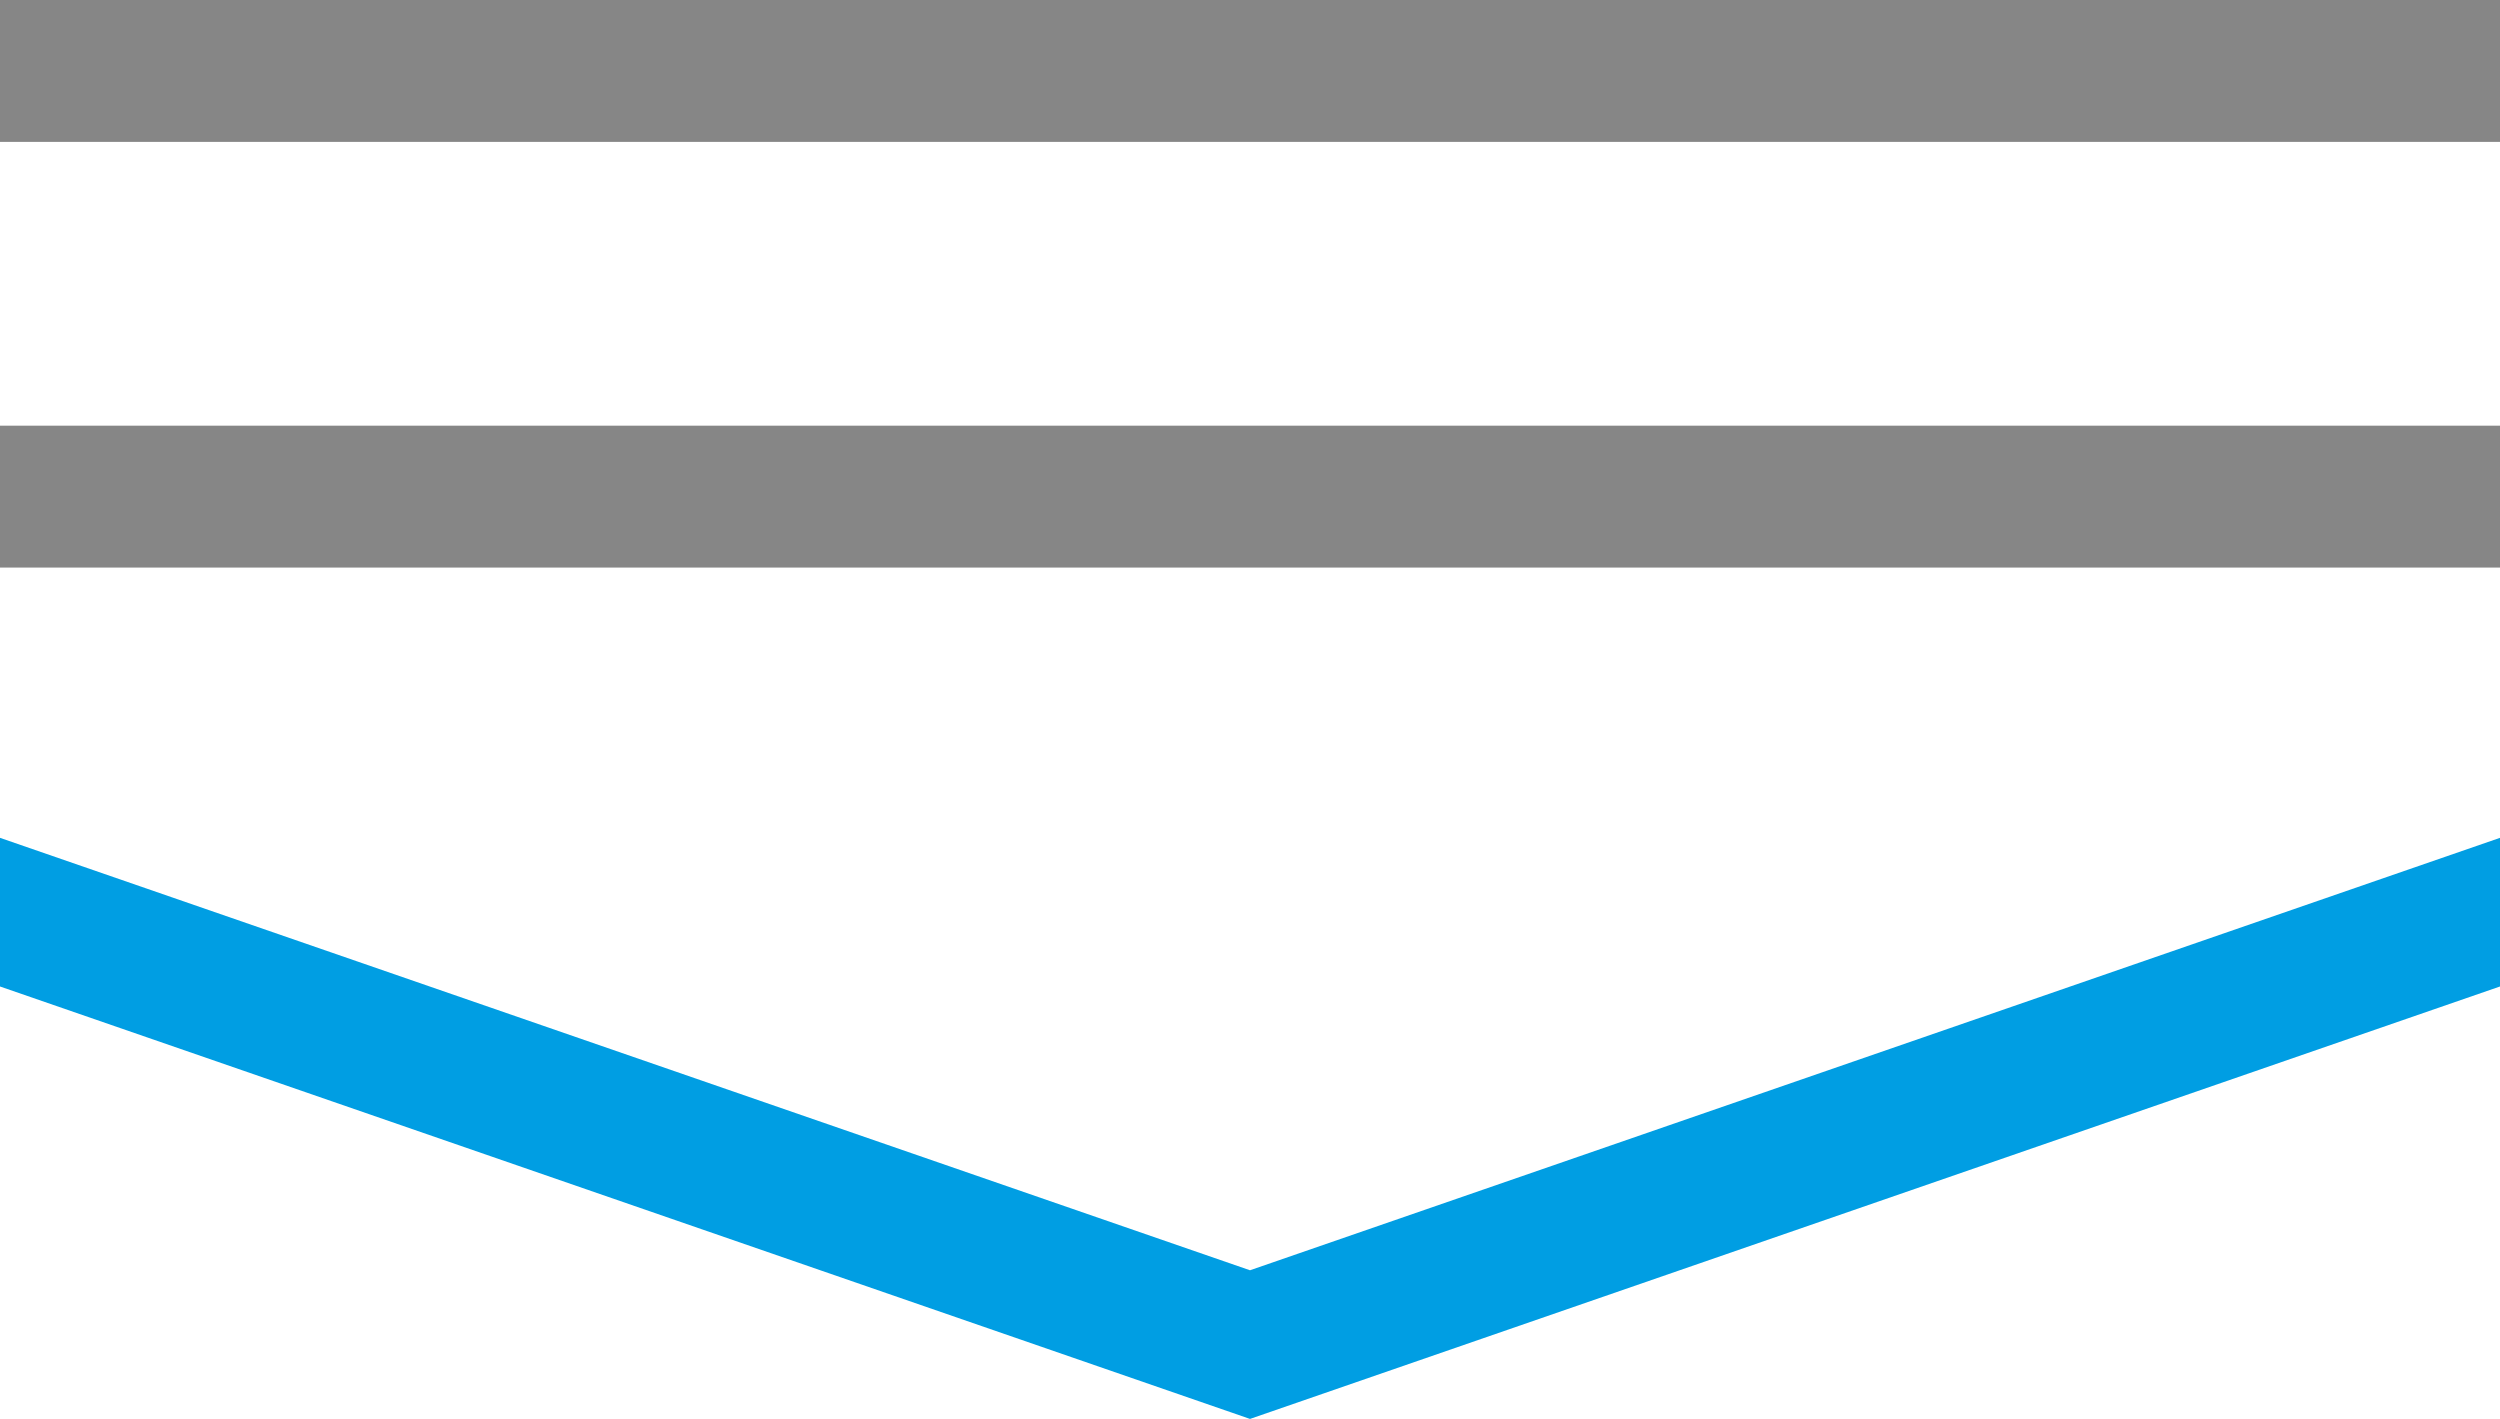
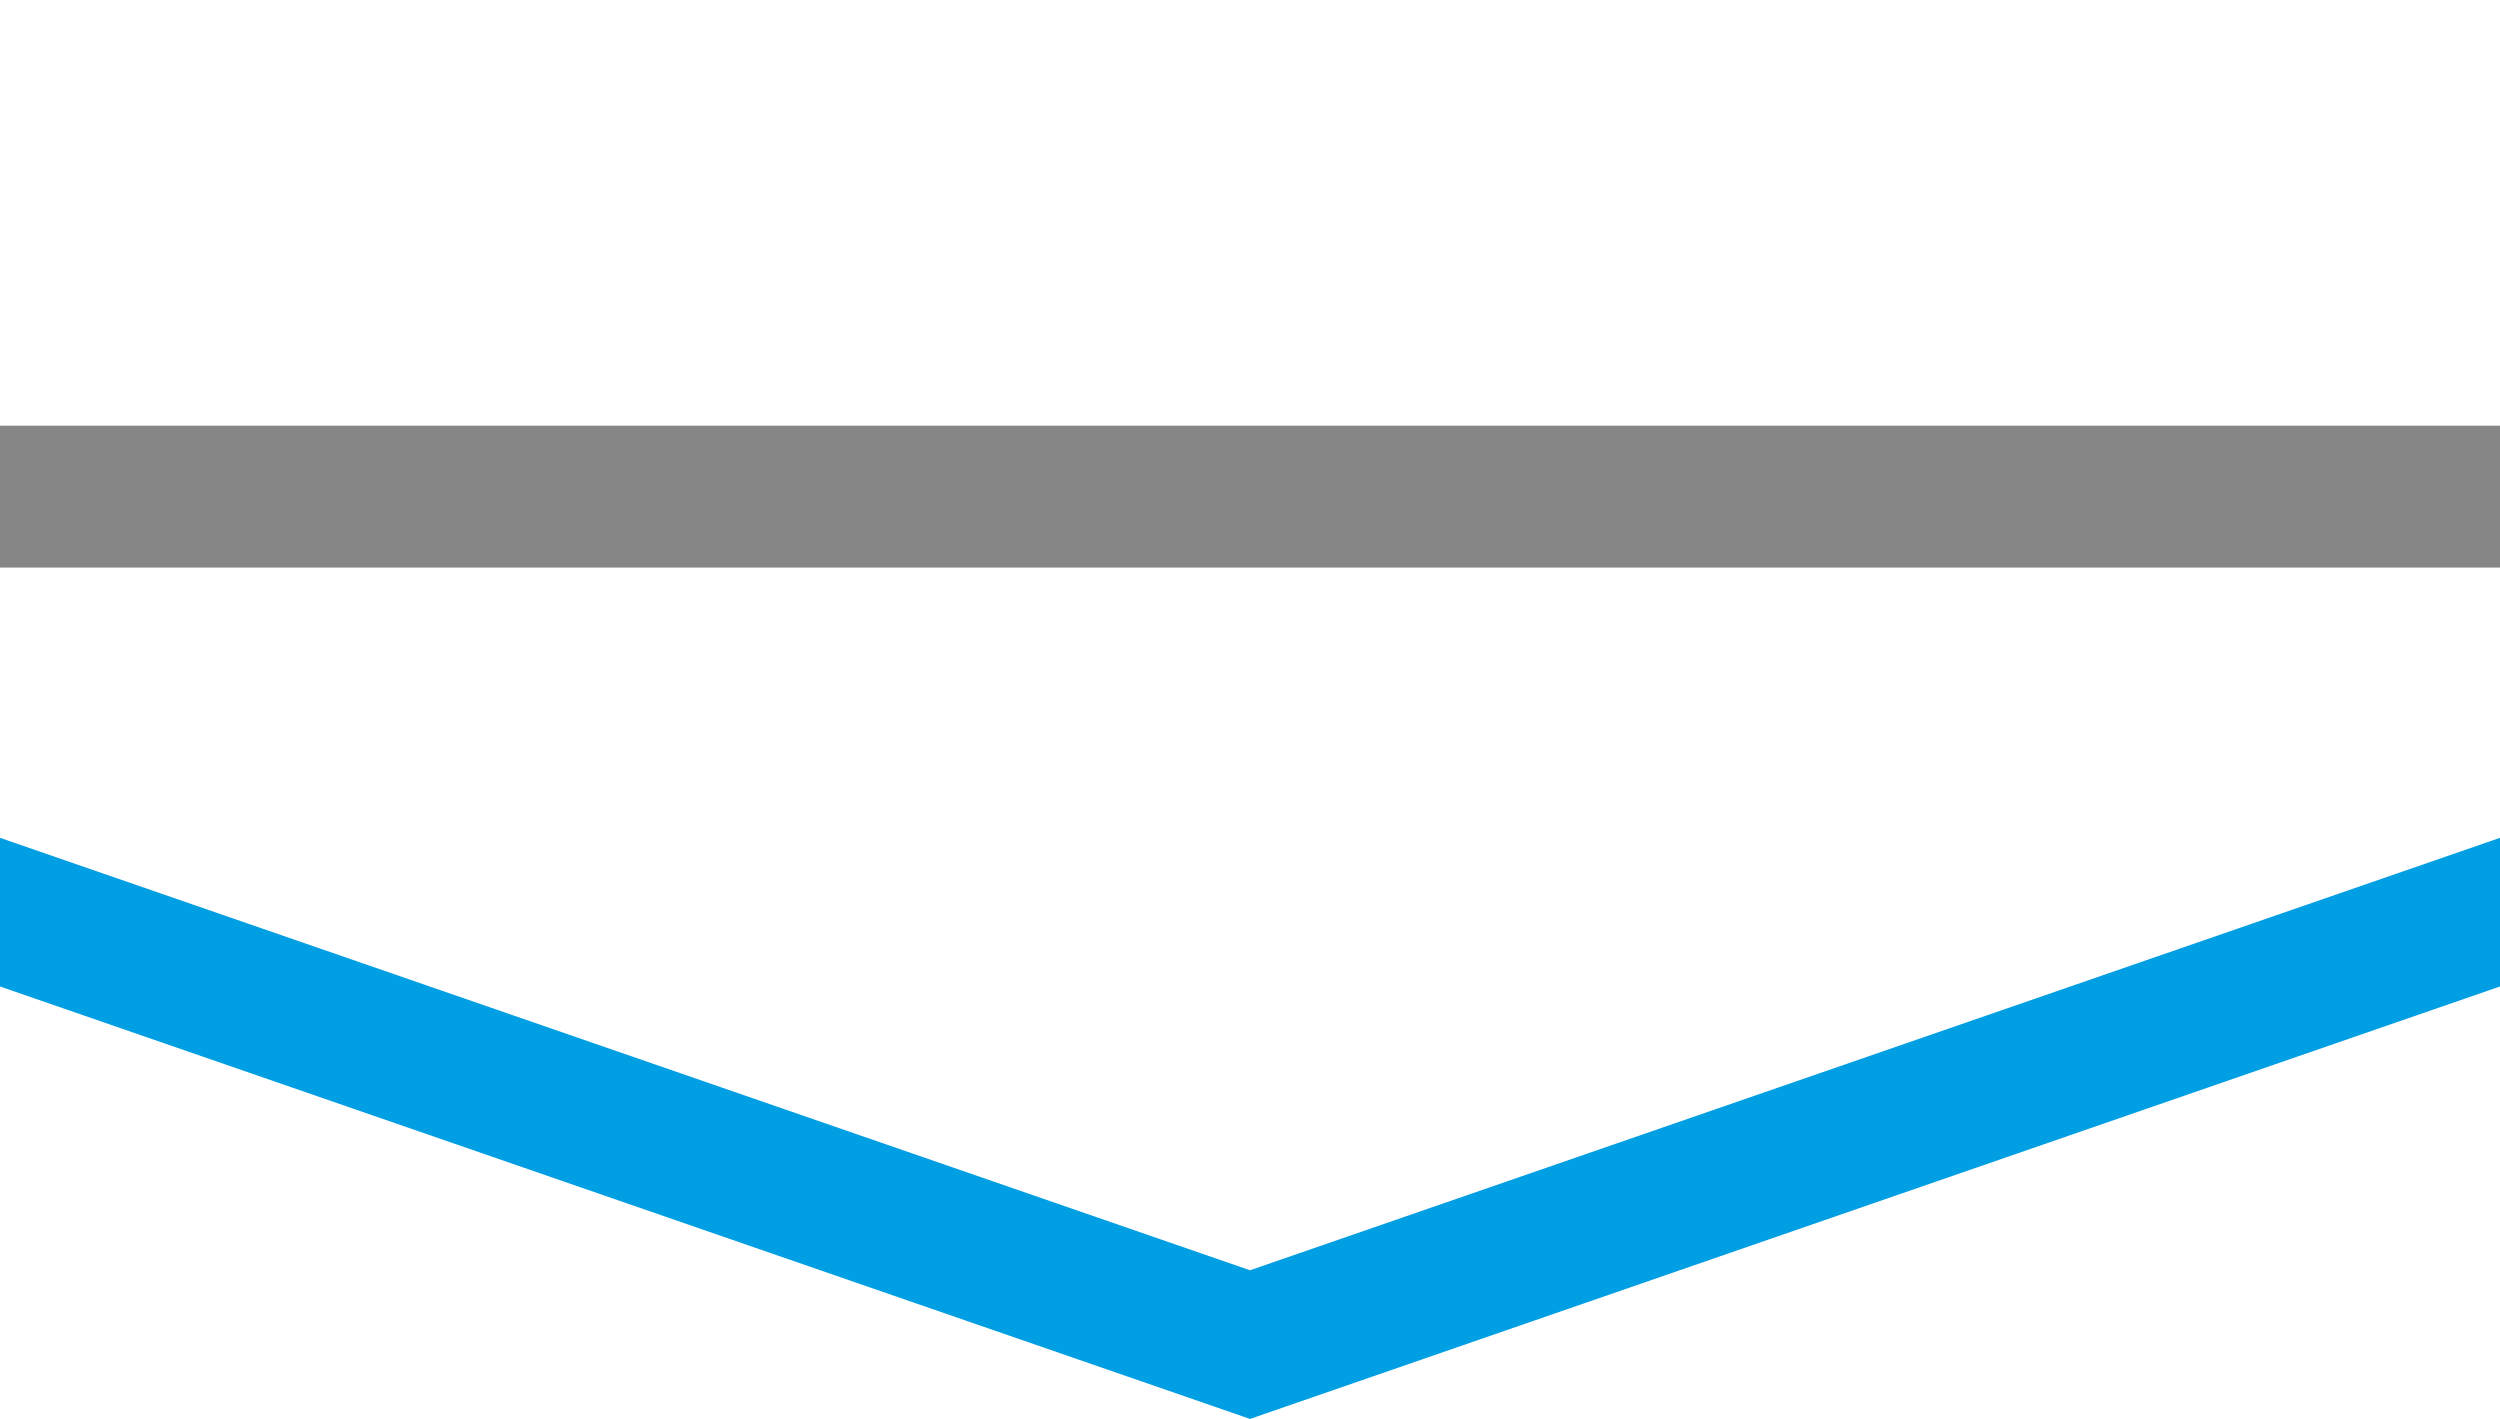
<svg xmlns="http://www.w3.org/2000/svg" viewBox="0 0 37 21">
-   <path d="m0 0h37v2.1h-37z" fill="#868686" />
  <path d="m0 6.3h37v2.1h-37z" fill="#868686" />
-   <path d="m18.5 21-18.5-6.4v-2.2l18.5 6.4 18.5-6.4v2.2z" fill="#009ee3" />
+   <path d="m18.5 21-18.5-6.4v-2.2l18.5 6.4 18.5-6.4v2.2" fill="#009ee3" />
</svg>